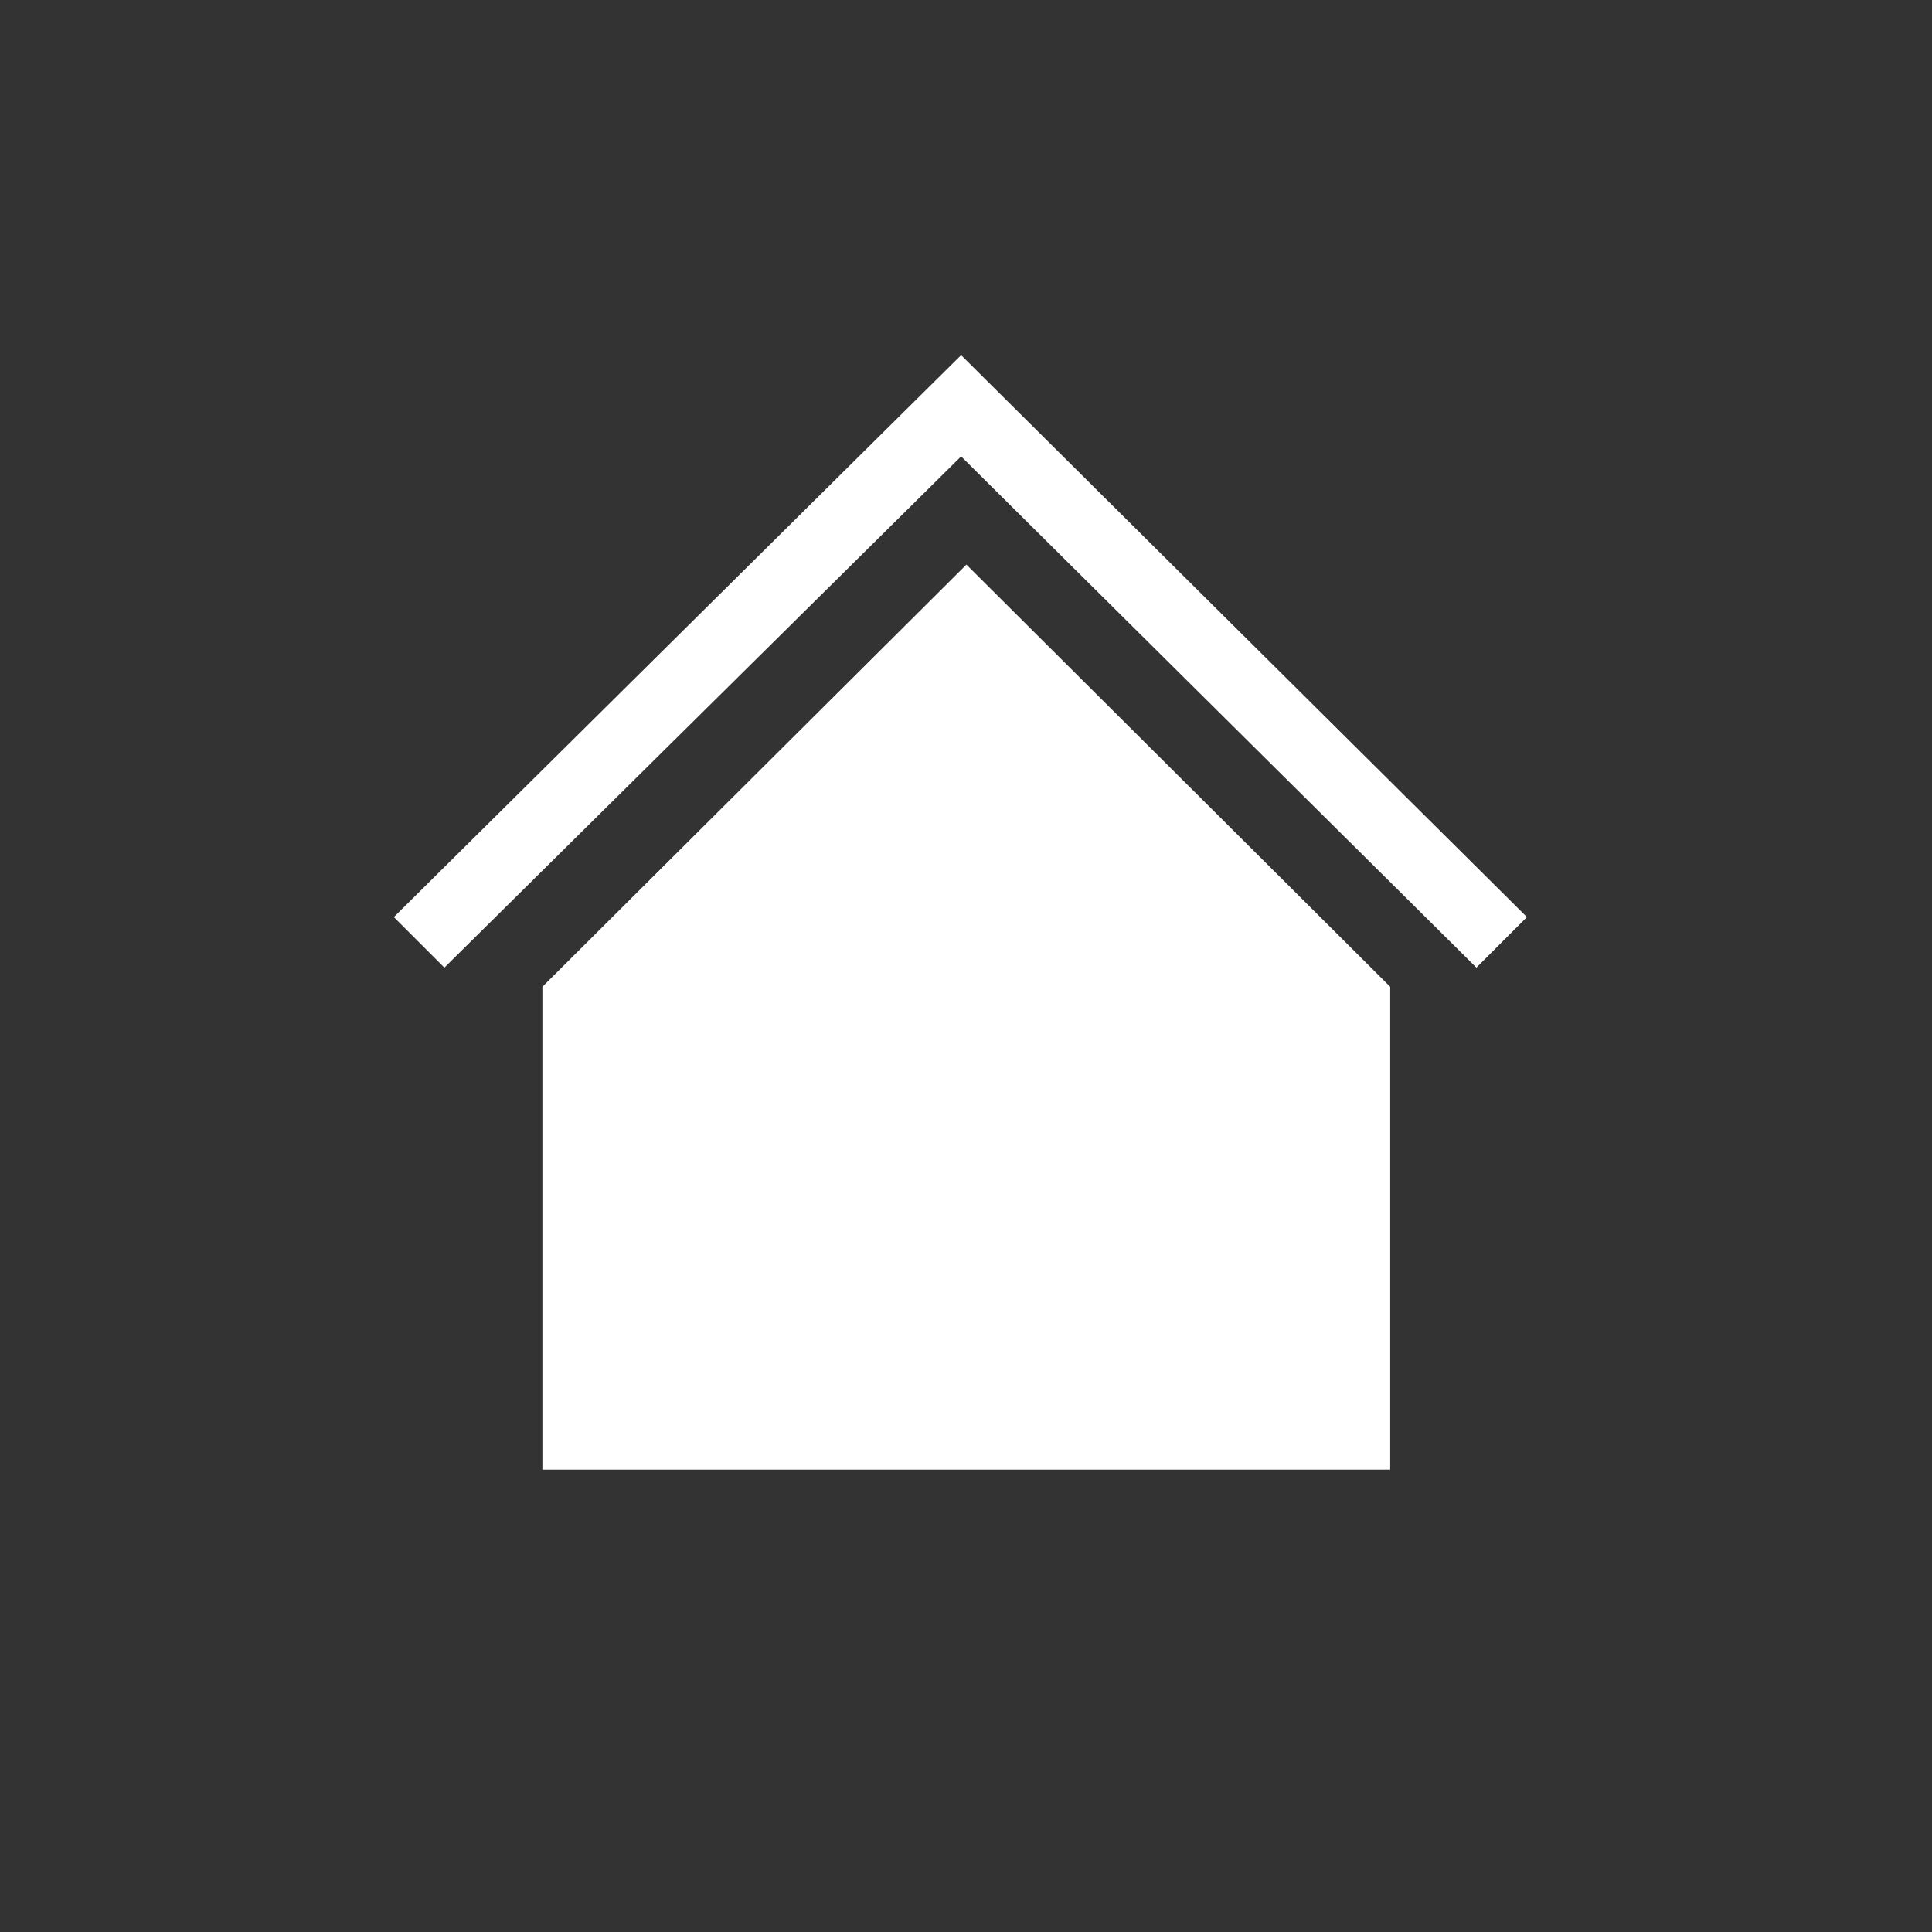
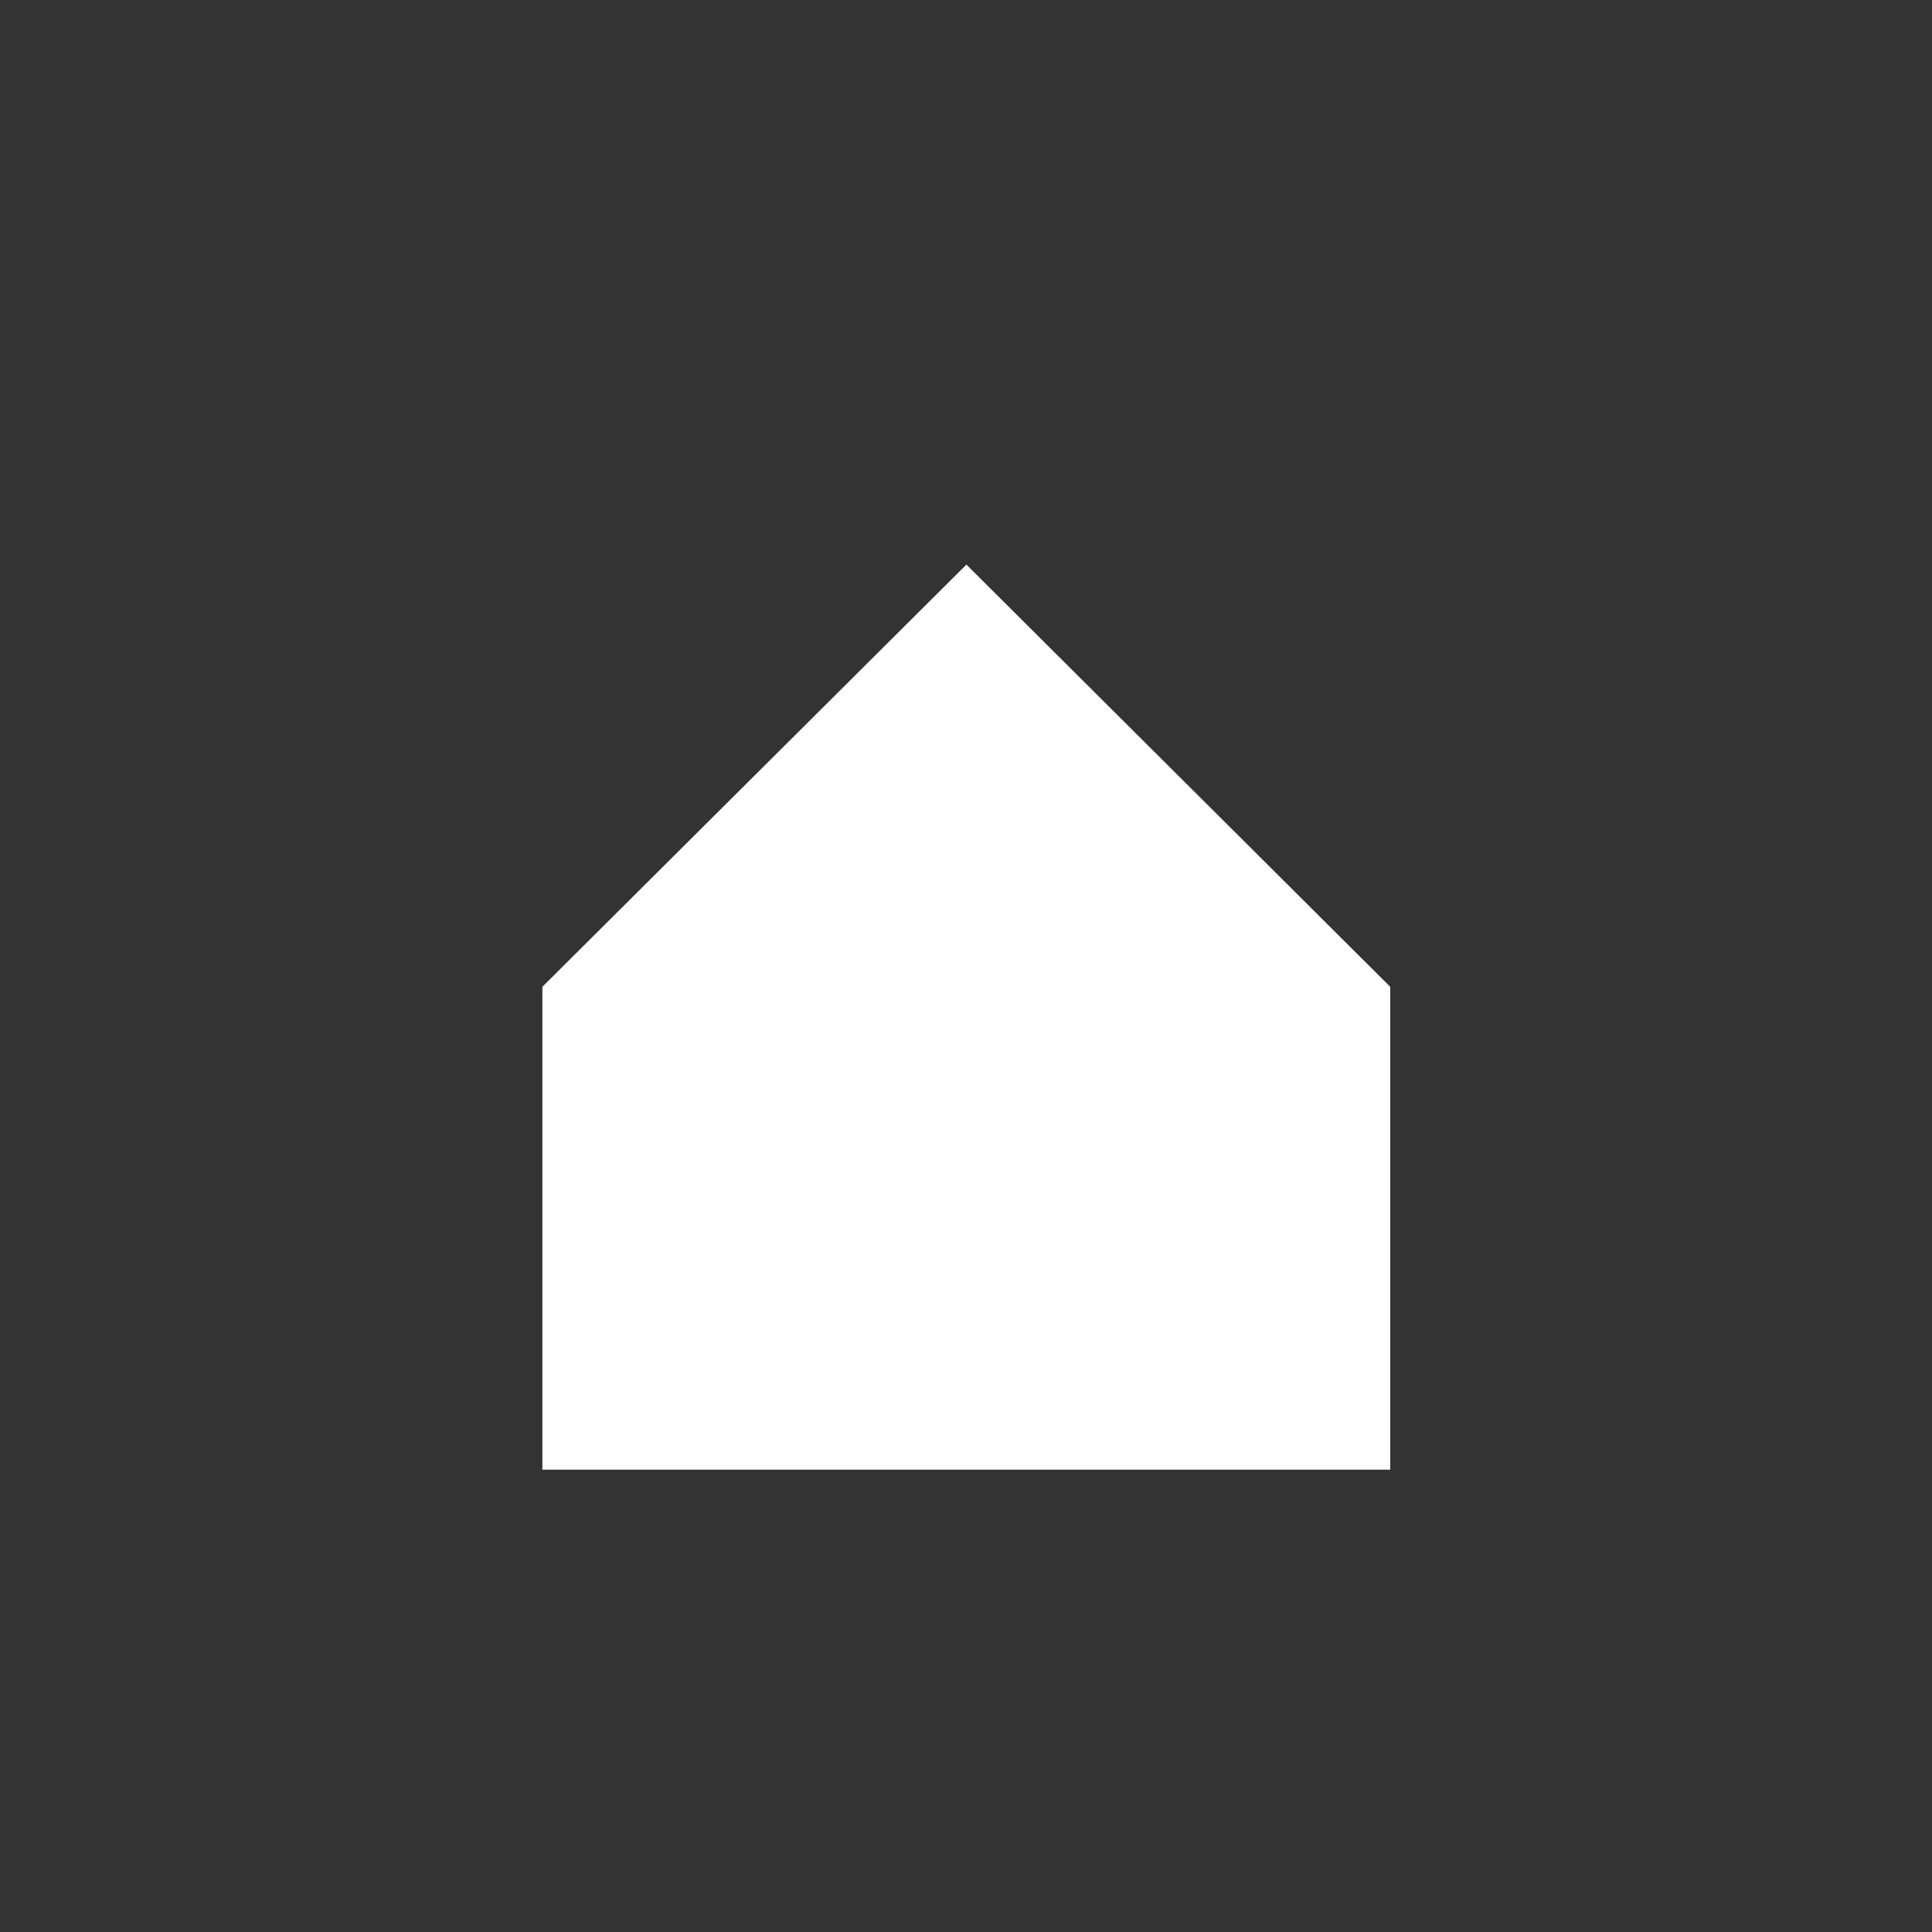
<svg xmlns="http://www.w3.org/2000/svg" id="Ebene_1" data-name="Ebene 1" viewBox="0 0 94.82 94.82">
  <rect x="0" y="0" width="94.82" height="94.82" fill="#333333" stroke="none" />
  <defs>
    <style>
      .cls-1 {
        fill: #fff;
      }
    </style>
  </defs>
  <g id="fdl1Zd.tif">
    <polygon class="cls-1" points="68.23 48.43 68.23 72.13 26.62 72.13 26.62 48.43 47.43 27.71 68.23 48.43" />
  </g>
-   <polygon class="cls-1" points="21.81 47.49 19.33 45.01 47.17 17.43 74.94 45.01 72.46 47.49 47.17 22.4 21.81 47.49" />
</svg>